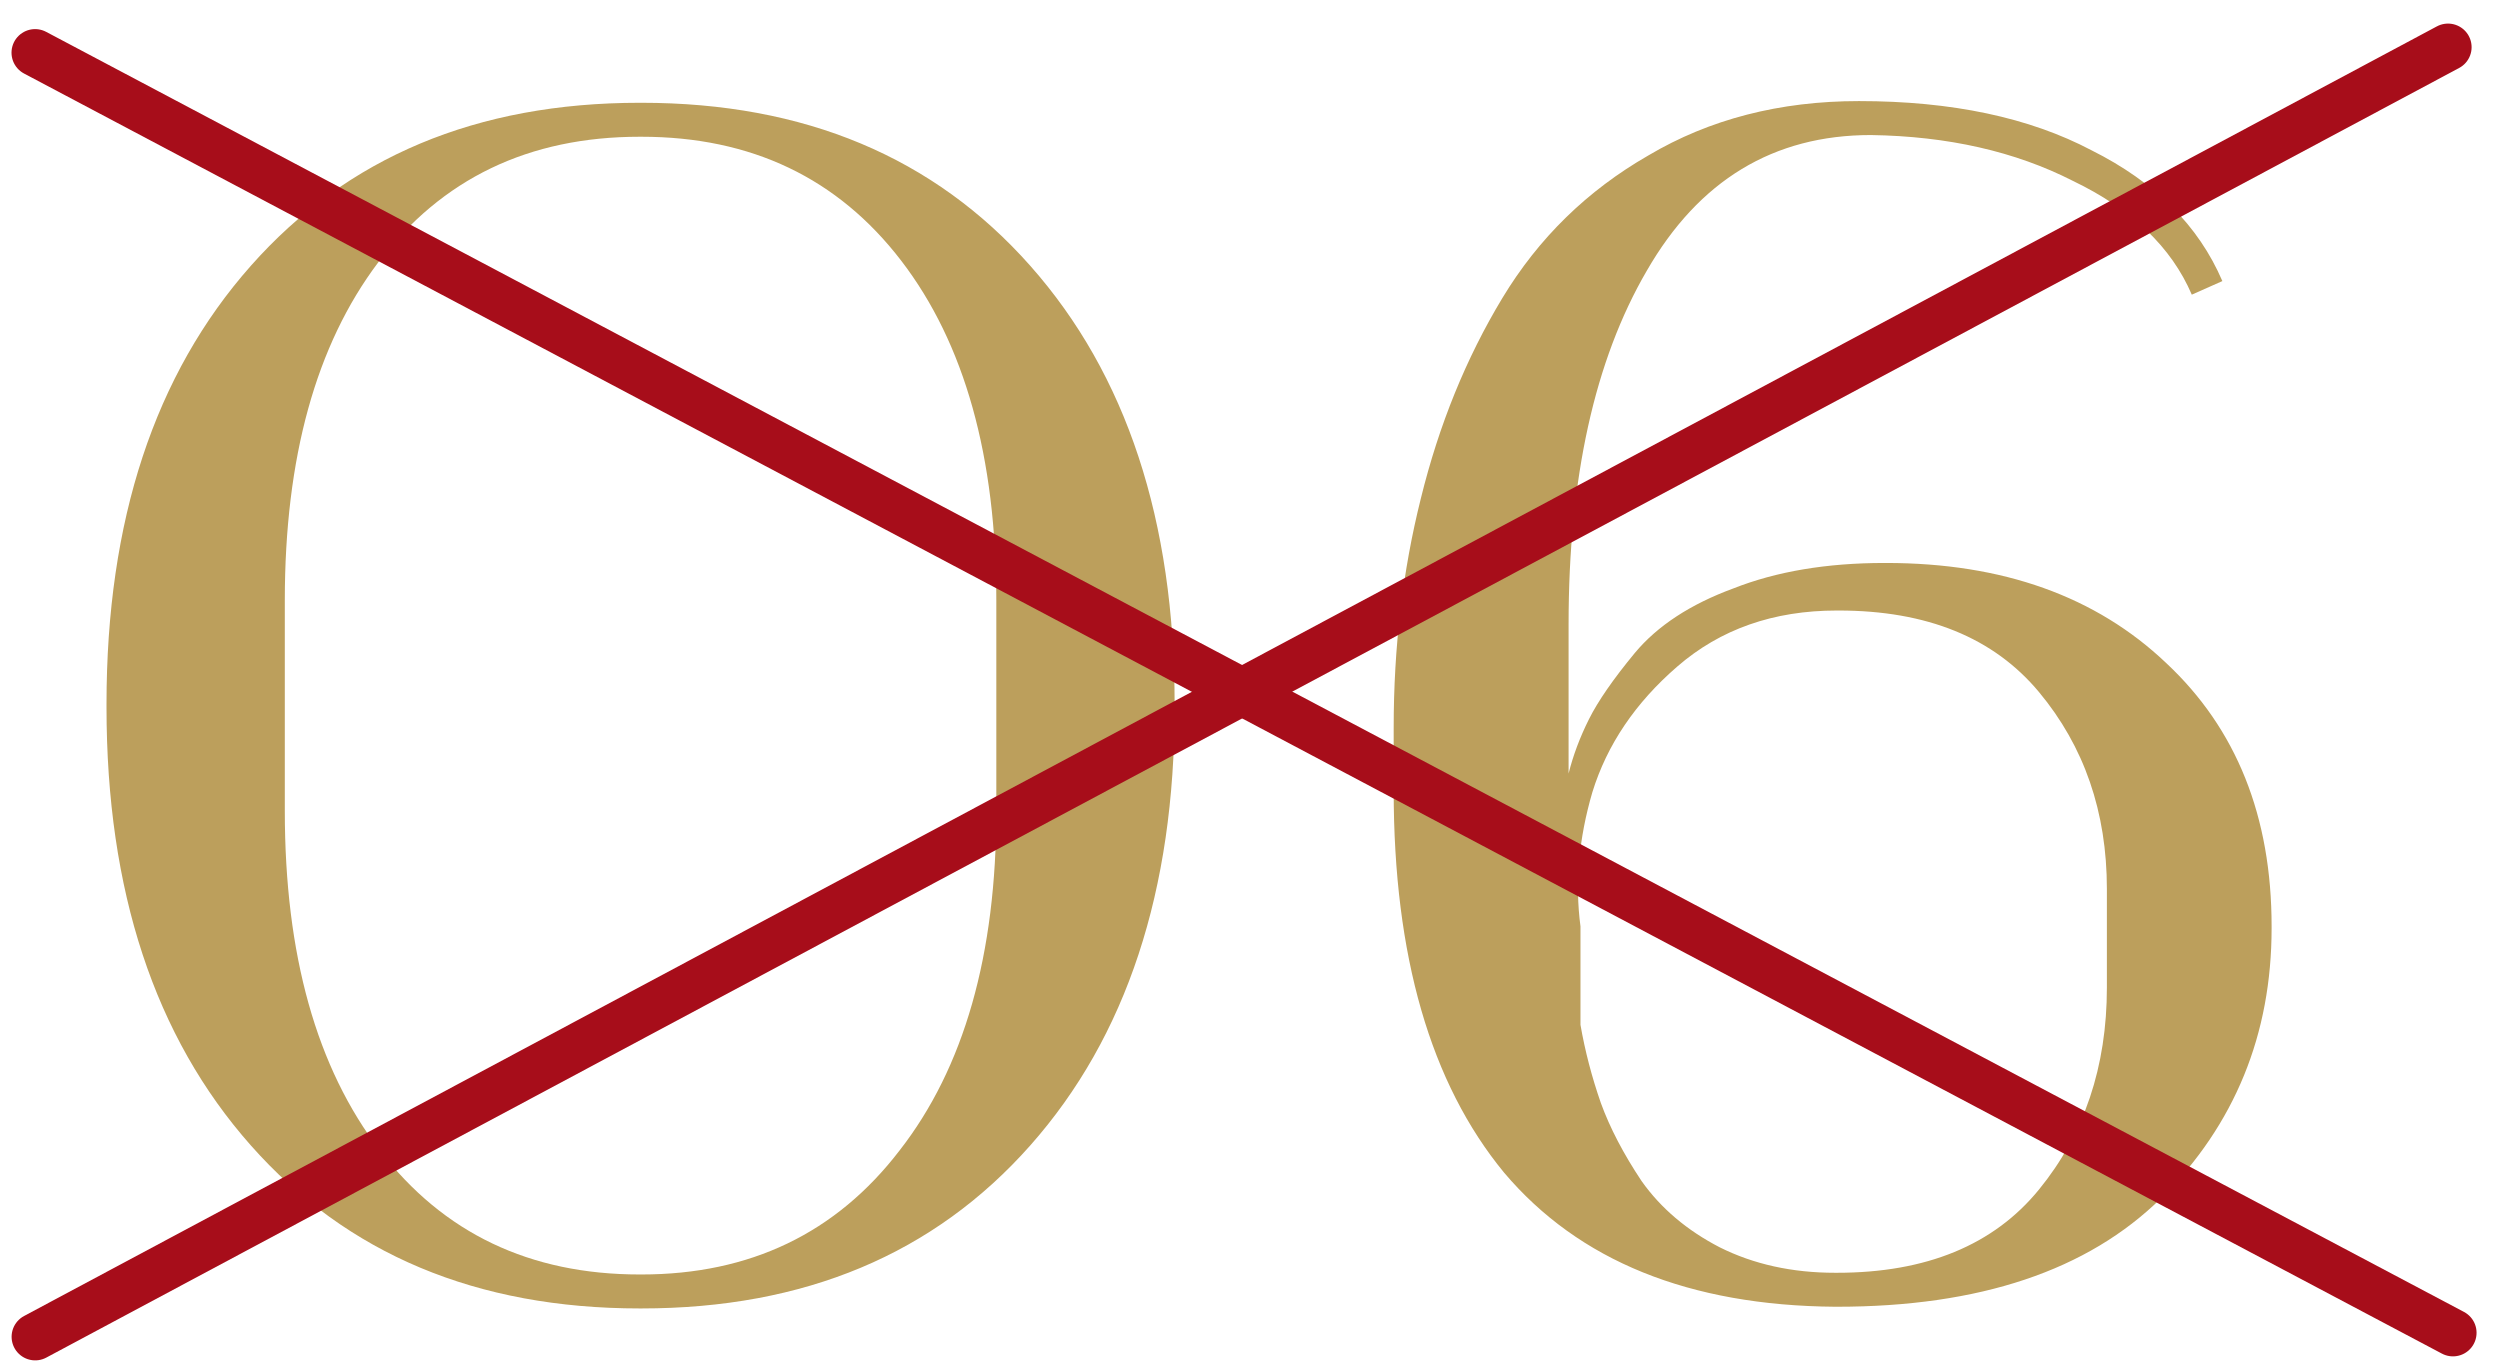
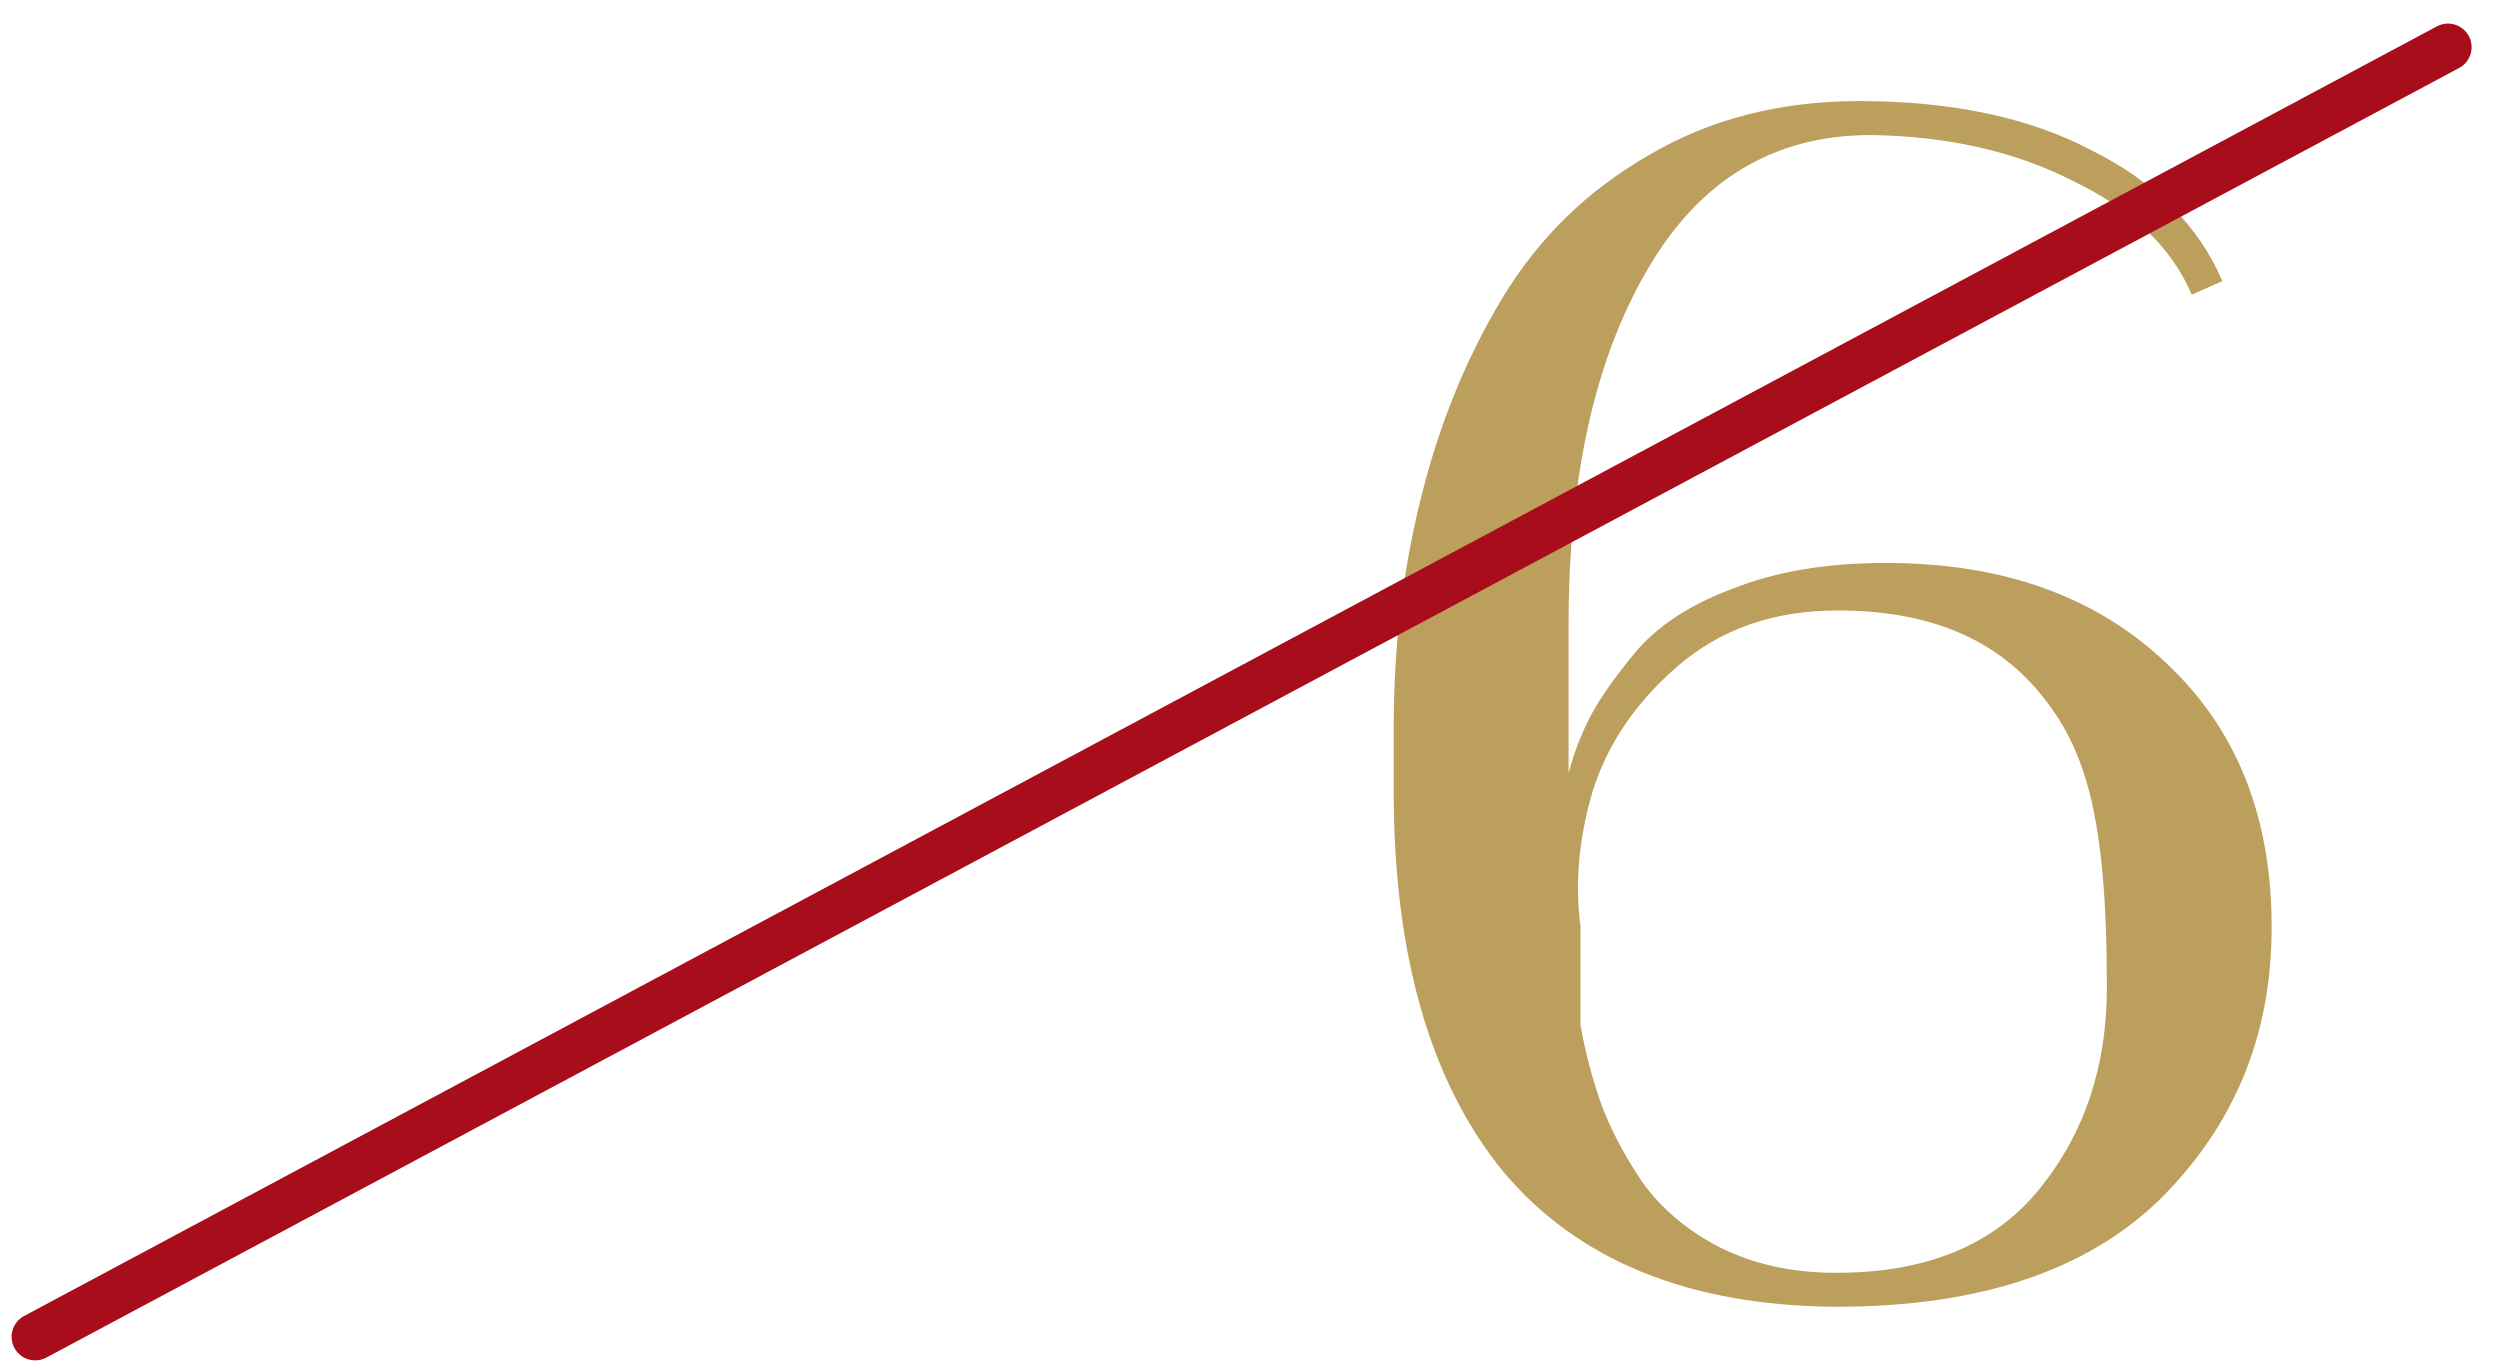
<svg xmlns="http://www.w3.org/2000/svg" fill="none" viewBox="0 0 53 29" height="29" width="53">
-   <path fill="#BC9F5C" d="M13.598 27.739H13.562C10.106 27.739 7.358 26.587 5.318 24.283C3.278 21.979 2.258 18.883 2.258 14.995V14.923C2.258 11.035 3.278 7.939 5.318 5.635C7.358 3.331 10.106 2.179 13.562 2.179H13.598C17.054 2.179 19.802 3.331 21.842 5.635C23.882 7.939 24.902 11.035 24.902 14.923V14.995C24.902 18.883 23.882 21.979 21.842 24.283C19.802 26.587 17.054 27.739 13.598 27.739ZM6.038 12.727V17.191C6.038 20.239 6.71 22.639 8.054 24.391C9.398 26.143 11.234 27.019 13.562 27.019H13.598C15.902 27.019 17.726 26.143 19.07 24.391C20.438 22.639 21.122 20.239 21.122 17.191V12.727C21.122 9.679 20.45 7.279 19.106 5.527C17.762 3.775 15.926 2.899 13.598 2.899H13.562C11.21 2.899 9.362 3.787 8.018 5.563C6.698 7.315 6.038 9.703 6.038 12.727Z" />
-   <path fill="#BC9F5C" d="M47.114 5.959L46.466 6.247C46.034 5.239 45.194 4.435 43.946 3.835C42.722 3.211 41.294 2.887 39.662 2.863C37.598 2.863 36.014 3.823 34.91 5.743C33.806 7.639 33.254 10.135 33.254 13.231V16.399C33.35 16.015 33.494 15.631 33.686 15.247C33.878 14.863 34.202 14.395 34.658 13.843C35.138 13.267 35.834 12.811 36.746 12.475C37.658 12.115 38.726 11.935 39.95 11.935H39.986C42.458 11.935 44.438 12.643 45.926 14.059C47.414 15.451 48.158 17.311 48.158 19.639V19.675C48.158 21.931 47.378 23.839 45.818 25.399C44.258 26.935 41.966 27.703 38.942 27.703H38.906C35.81 27.679 33.47 26.731 31.886 24.859C30.326 22.963 29.546 20.263 29.546 16.759V15.427C29.546 13.723 29.738 12.103 30.122 10.567C30.506 9.007 31.082 7.591 31.85 6.319C32.618 5.047 33.65 4.039 34.946 3.295C36.242 2.527 37.73 2.143 39.41 2.143C41.378 2.143 43.022 2.491 44.342 3.187C45.686 3.859 46.61 4.783 47.114 5.959ZM44.666 20.935V18.847C44.666 17.215 44.186 15.823 43.226 14.671C42.266 13.519 40.85 12.943 38.978 12.943H38.942C37.598 12.943 36.47 13.339 35.558 14.131C34.67 14.899 34.07 15.787 33.758 16.795C33.47 17.779 33.386 18.727 33.506 19.639V21.727C33.602 22.279 33.746 22.831 33.938 23.383C34.13 23.911 34.418 24.463 34.802 25.039C35.21 25.615 35.762 26.083 36.458 26.443C37.178 26.803 37.994 26.983 38.906 26.983H38.942C40.838 26.983 42.266 26.395 43.226 25.219C44.186 24.043 44.666 22.615 44.666 20.935Z" />
-   <path stroke-linecap="round" stroke="#A70D1A" d="M0.744 1.117L52.003 28.255" />
+   <path fill="#BC9F5C" d="M47.114 5.959L46.466 6.247C46.034 5.239 45.194 4.435 43.946 3.835C42.722 3.211 41.294 2.887 39.662 2.863C37.598 2.863 36.014 3.823 34.91 5.743C33.806 7.639 33.254 10.135 33.254 13.231V16.399C33.35 16.015 33.494 15.631 33.686 15.247C33.878 14.863 34.202 14.395 34.658 13.843C35.138 13.267 35.834 12.811 36.746 12.475C37.658 12.115 38.726 11.935 39.95 11.935H39.986C42.458 11.935 44.438 12.643 45.926 14.059C47.414 15.451 48.158 17.311 48.158 19.639V19.675C48.158 21.931 47.378 23.839 45.818 25.399C44.258 26.935 41.966 27.703 38.942 27.703H38.906C35.81 27.679 33.47 26.731 31.886 24.859C30.326 22.963 29.546 20.263 29.546 16.759V15.427C29.546 13.723 29.738 12.103 30.122 10.567C30.506 9.007 31.082 7.591 31.85 6.319C32.618 5.047 33.65 4.039 34.946 3.295C36.242 2.527 37.73 2.143 39.41 2.143C41.378 2.143 43.022 2.491 44.342 3.187C45.686 3.859 46.61 4.783 47.114 5.959ZM44.666 20.935C44.666 17.215 44.186 15.823 43.226 14.671C42.266 13.519 40.85 12.943 38.978 12.943H38.942C37.598 12.943 36.47 13.339 35.558 14.131C34.67 14.899 34.07 15.787 33.758 16.795C33.47 17.779 33.386 18.727 33.506 19.639V21.727C33.602 22.279 33.746 22.831 33.938 23.383C34.13 23.911 34.418 24.463 34.802 25.039C35.21 25.615 35.762 26.083 36.458 26.443C37.178 26.803 37.994 26.983 38.906 26.983H38.942C40.838 26.983 42.266 26.395 43.226 25.219C44.186 24.043 44.666 22.615 44.666 20.935Z" />
  <path stroke-linecap="round" stroke="#A70D1A" d="M0.746 28.34L51.898 1" />
</svg>